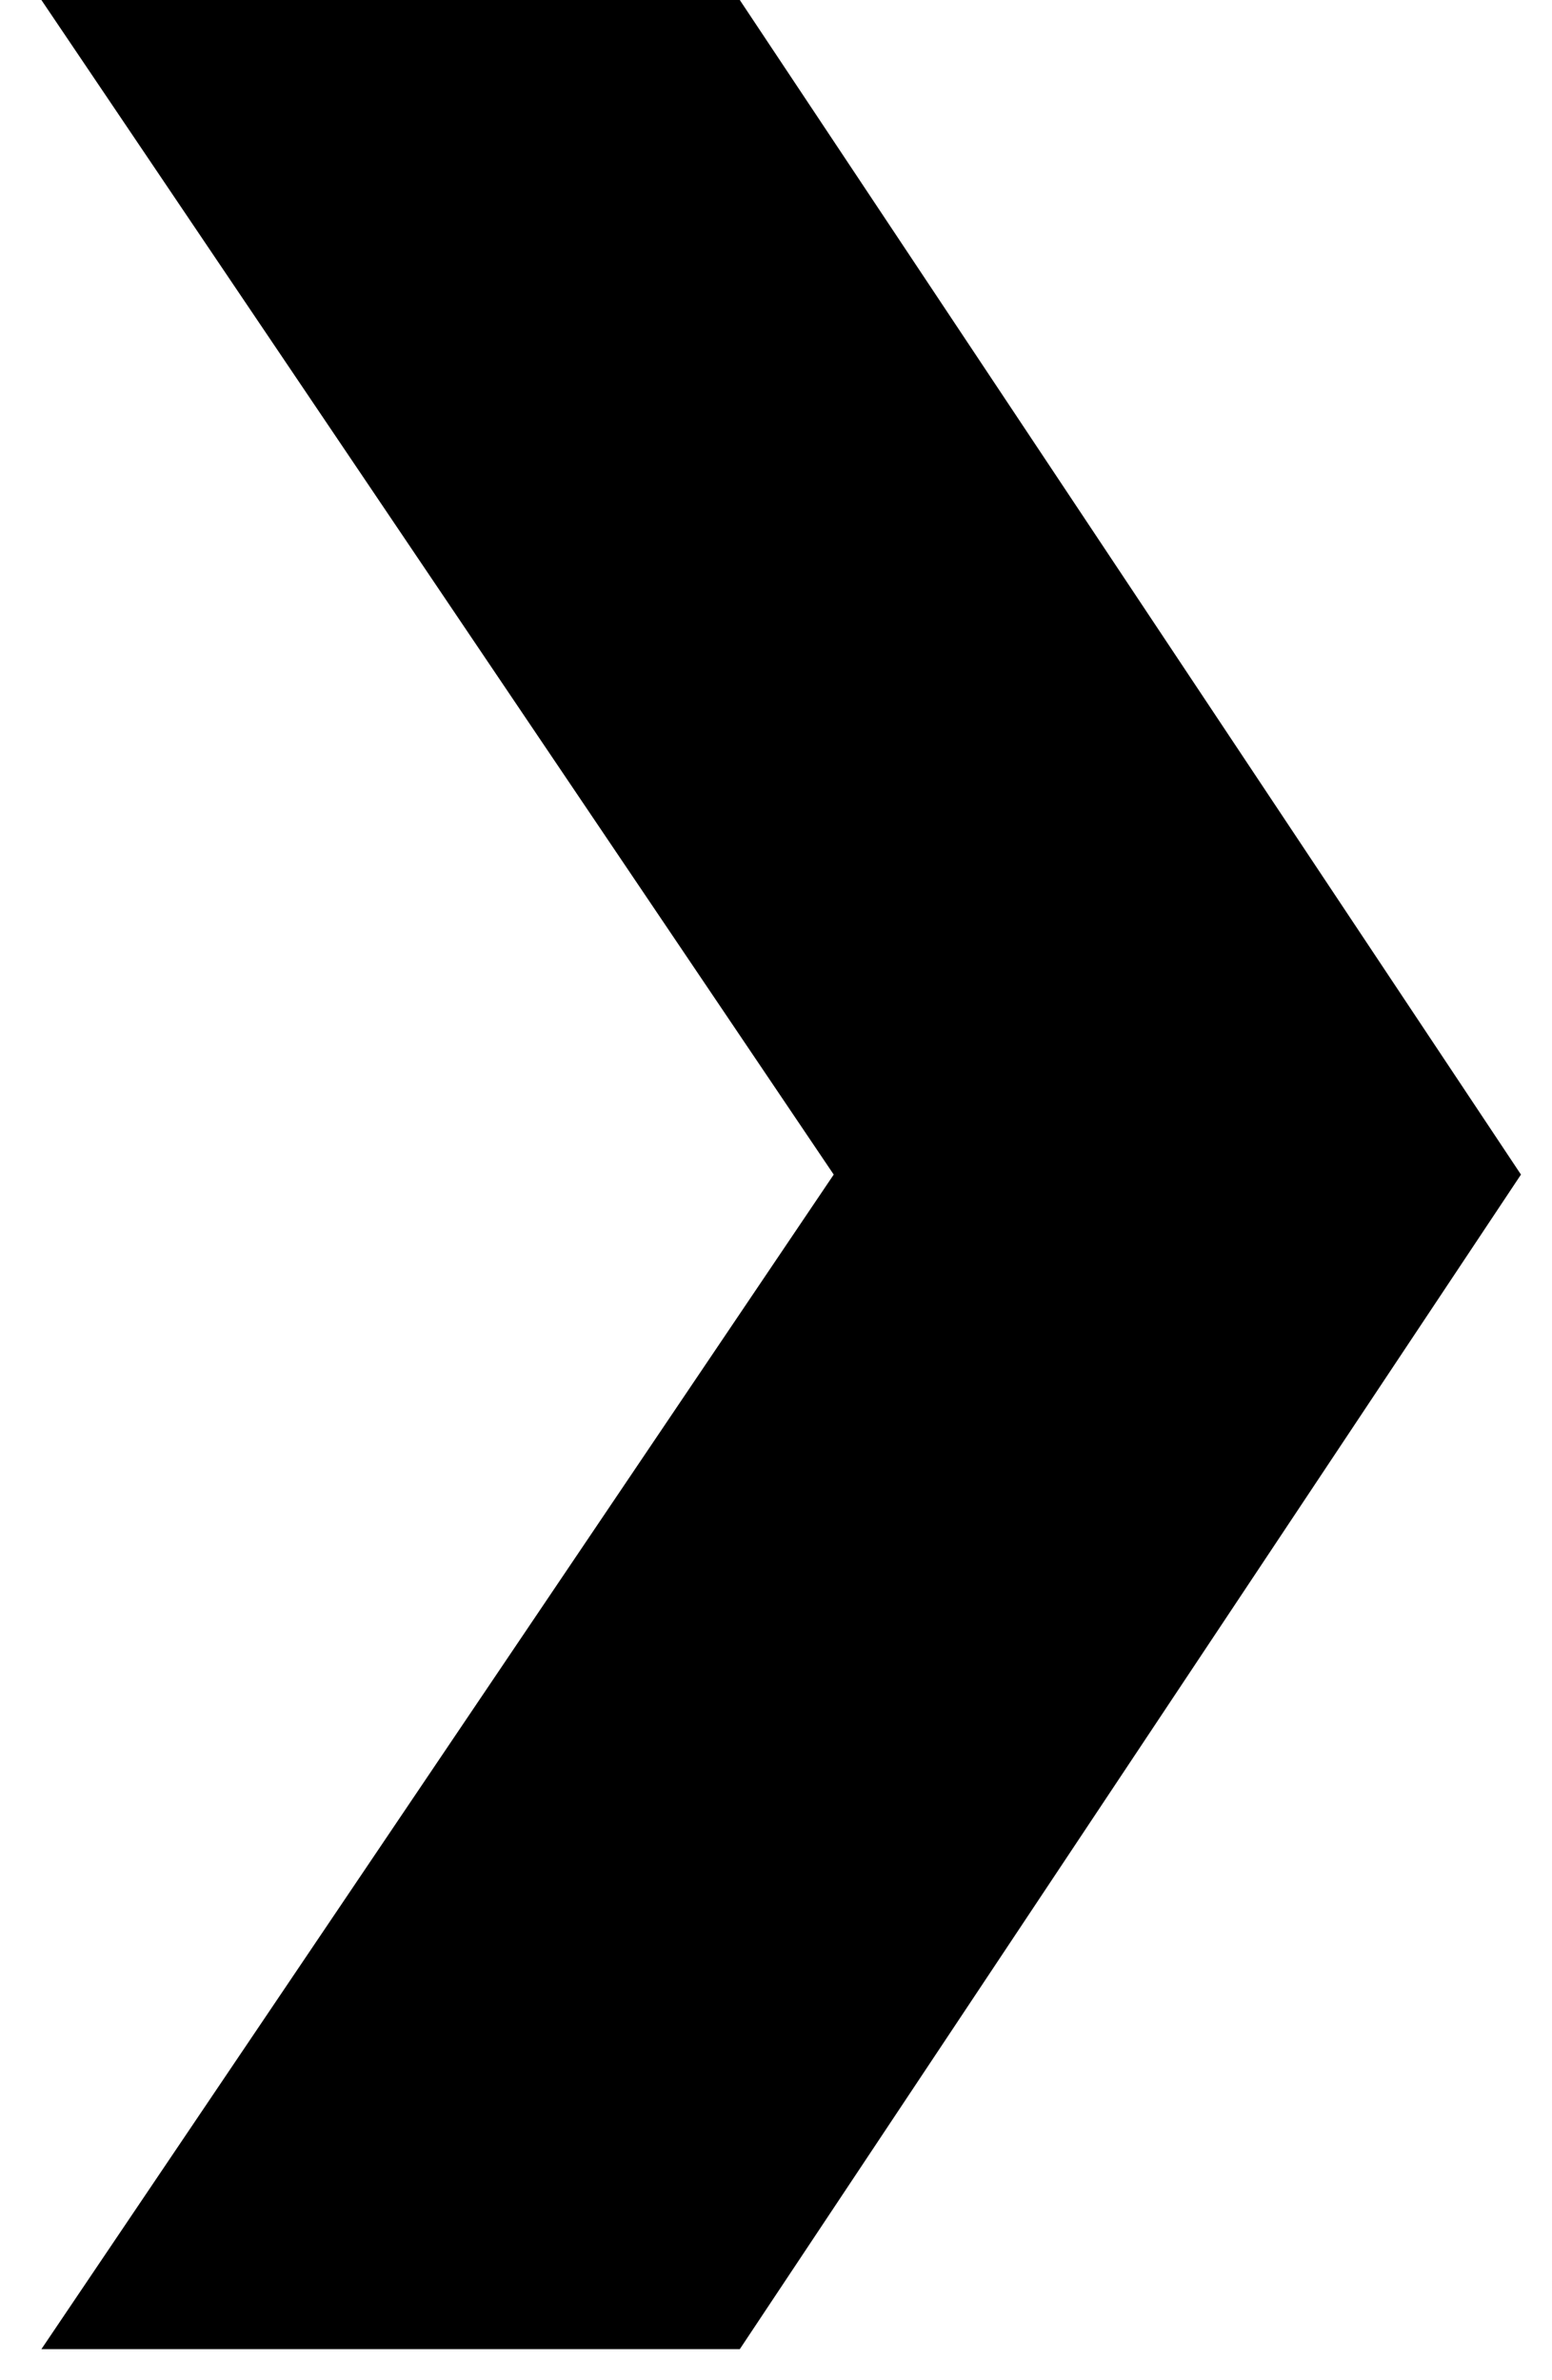
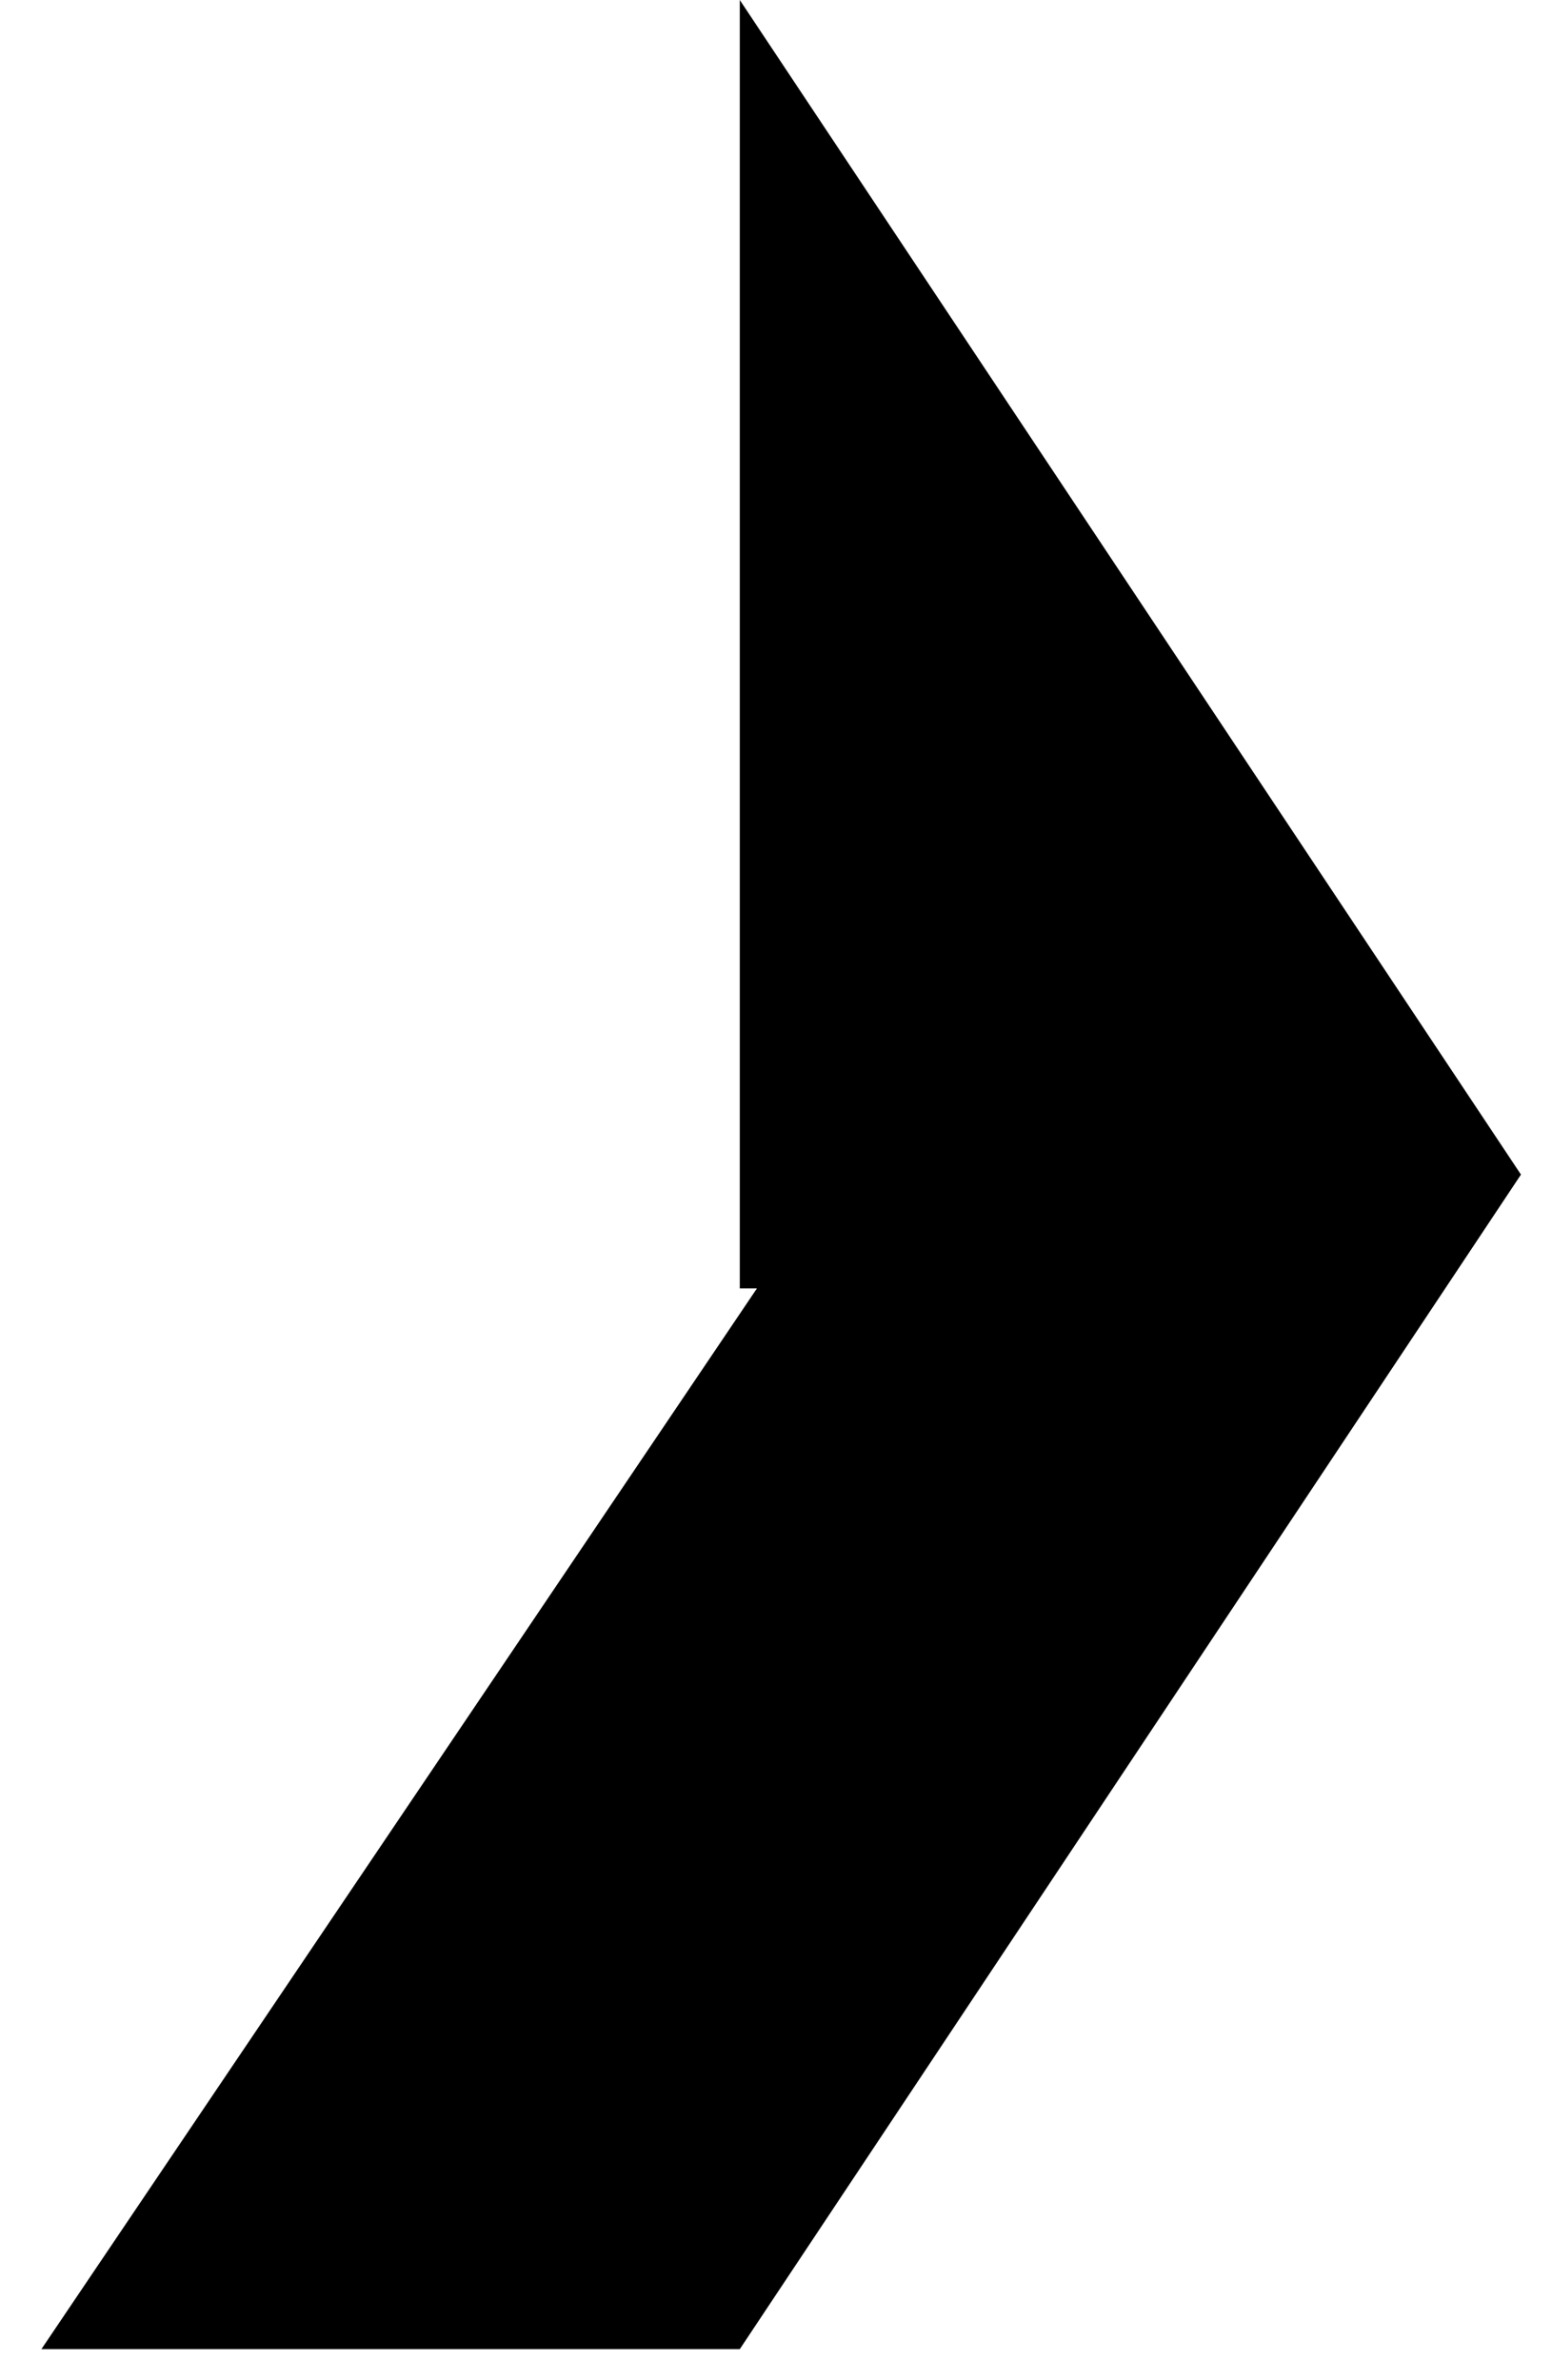
<svg xmlns="http://www.w3.org/2000/svg" width="15" height="23" viewBox="0 0 15 23" fill="none">
-   <path d="M7.15 0L14.7 11.35L7.15 22.7H0.4L8.8 10.25V12.45L0.4 0H7.15Z" fill="black" />
+   <path d="M7.15 0L14.7 11.35L7.15 22.7H0.4L8.8 10.25V12.45H7.15Z" fill="black" />
</svg>